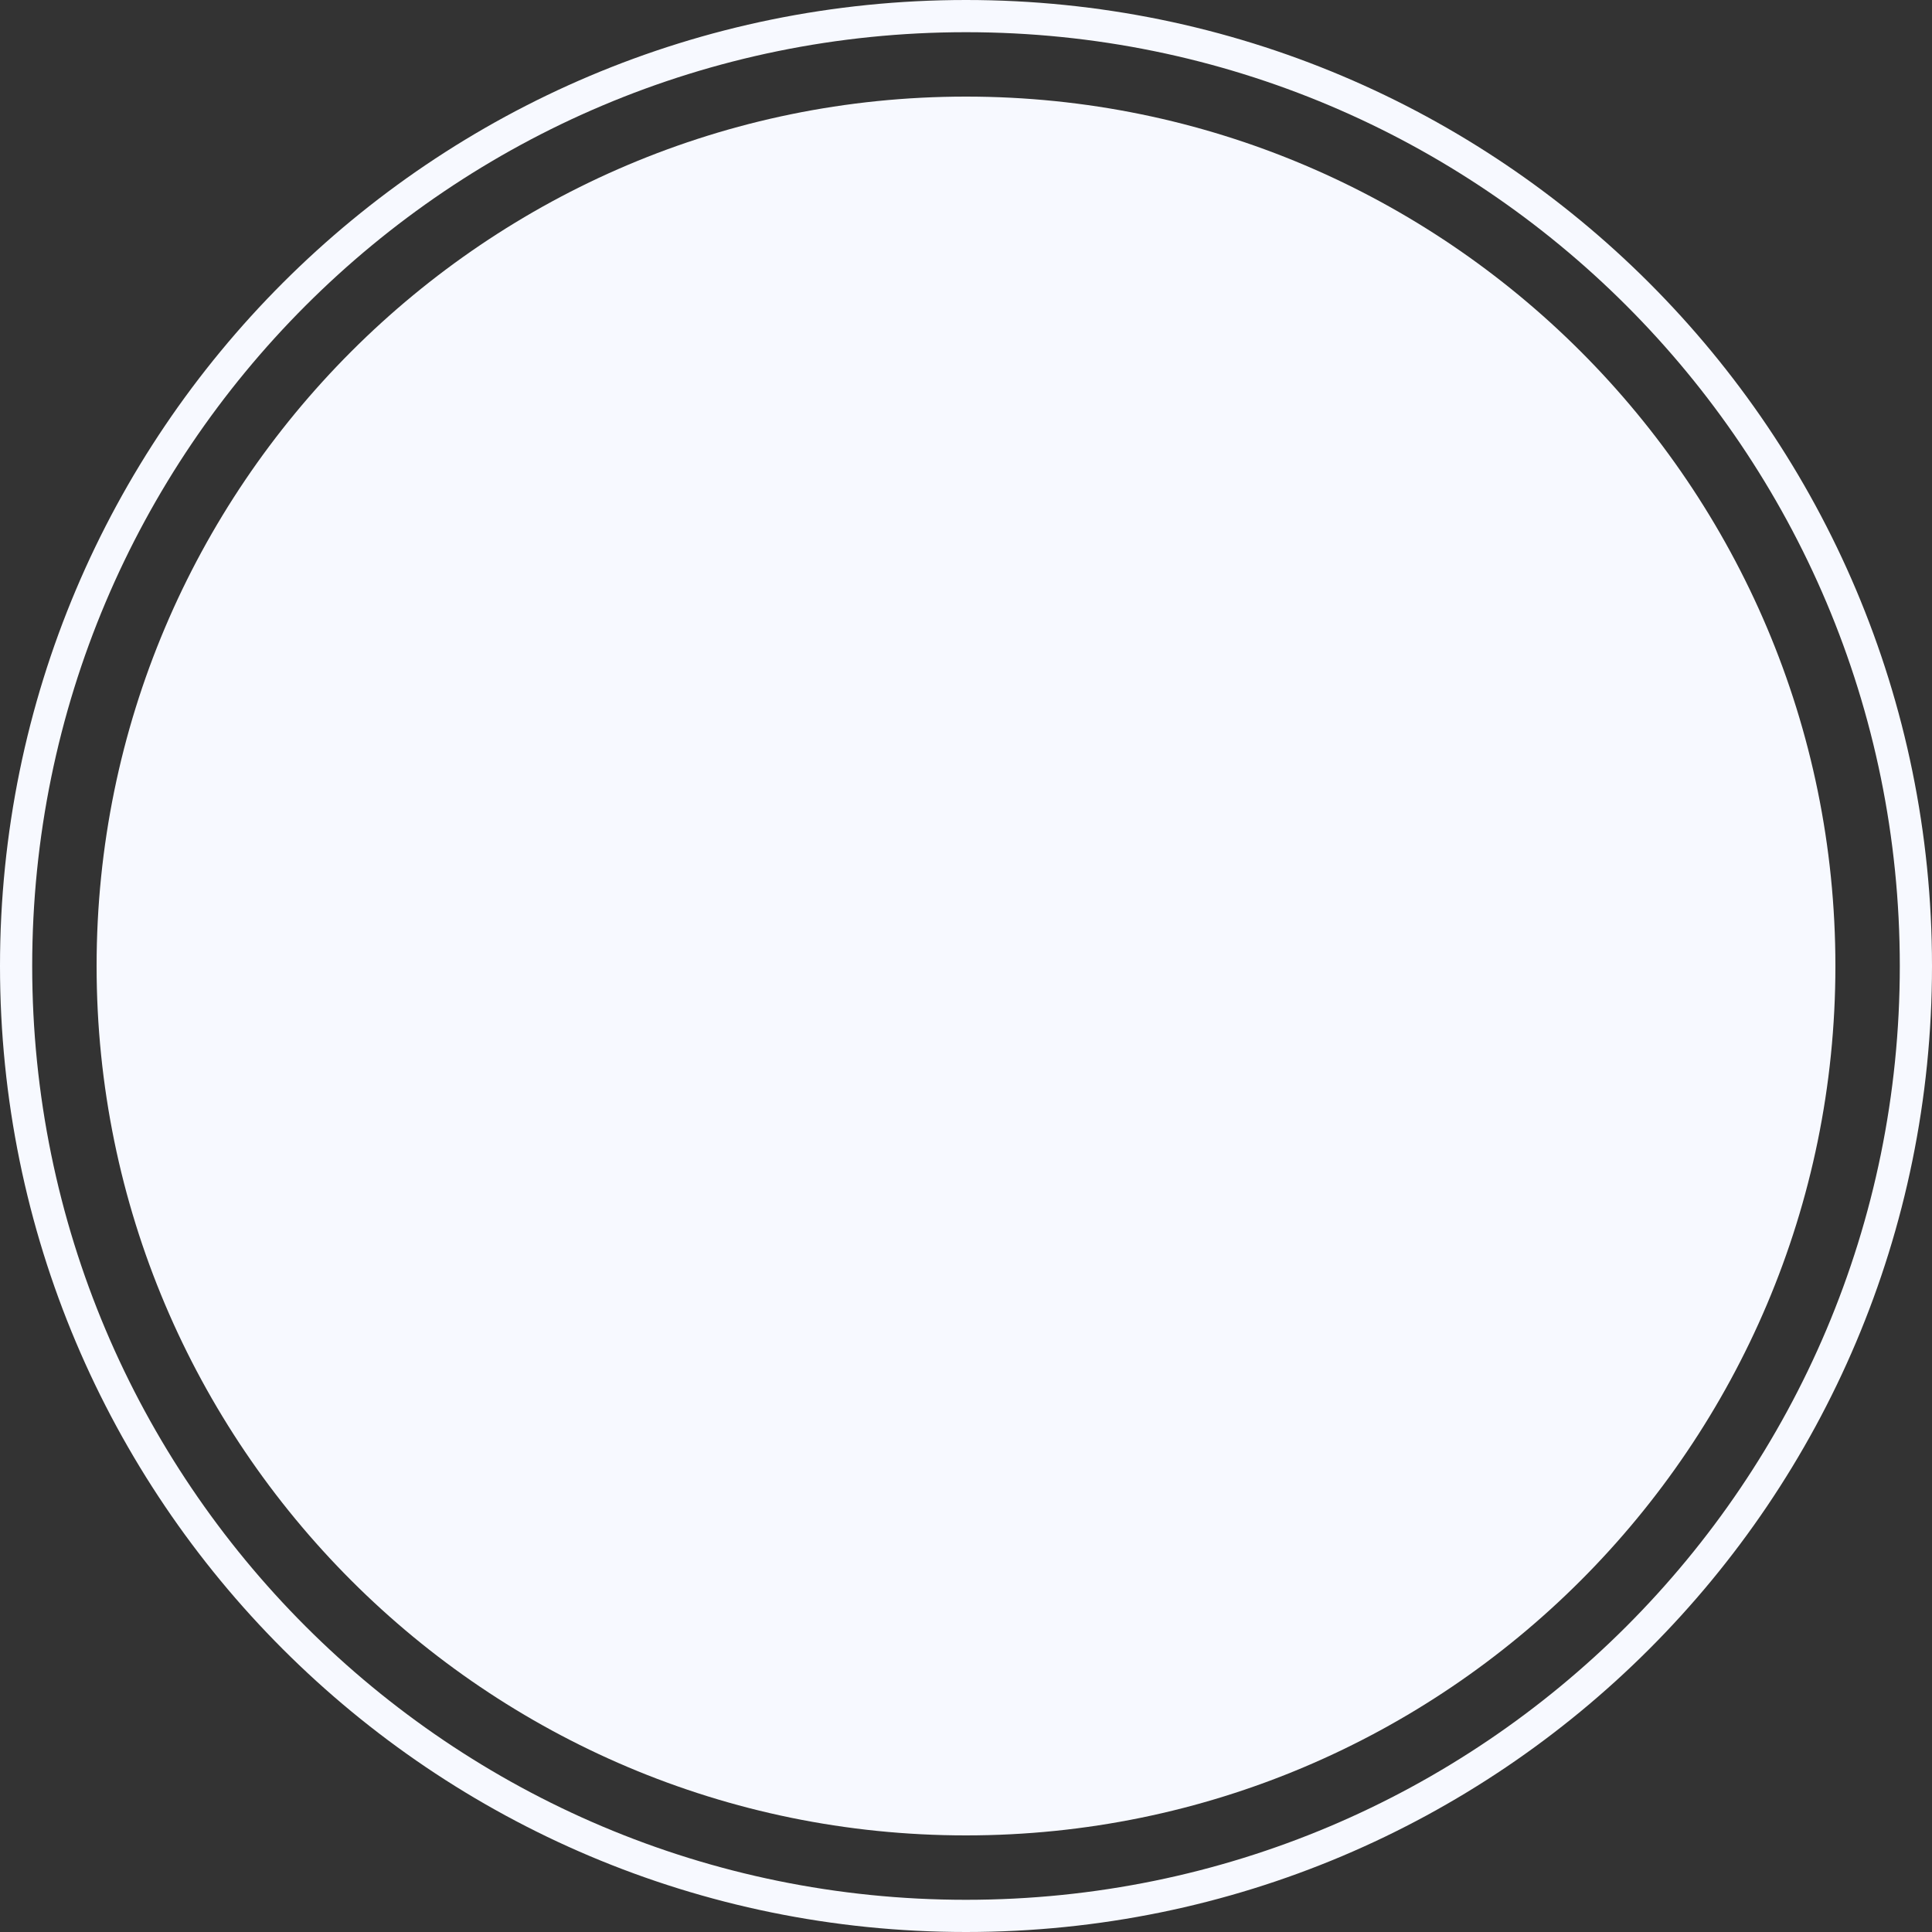
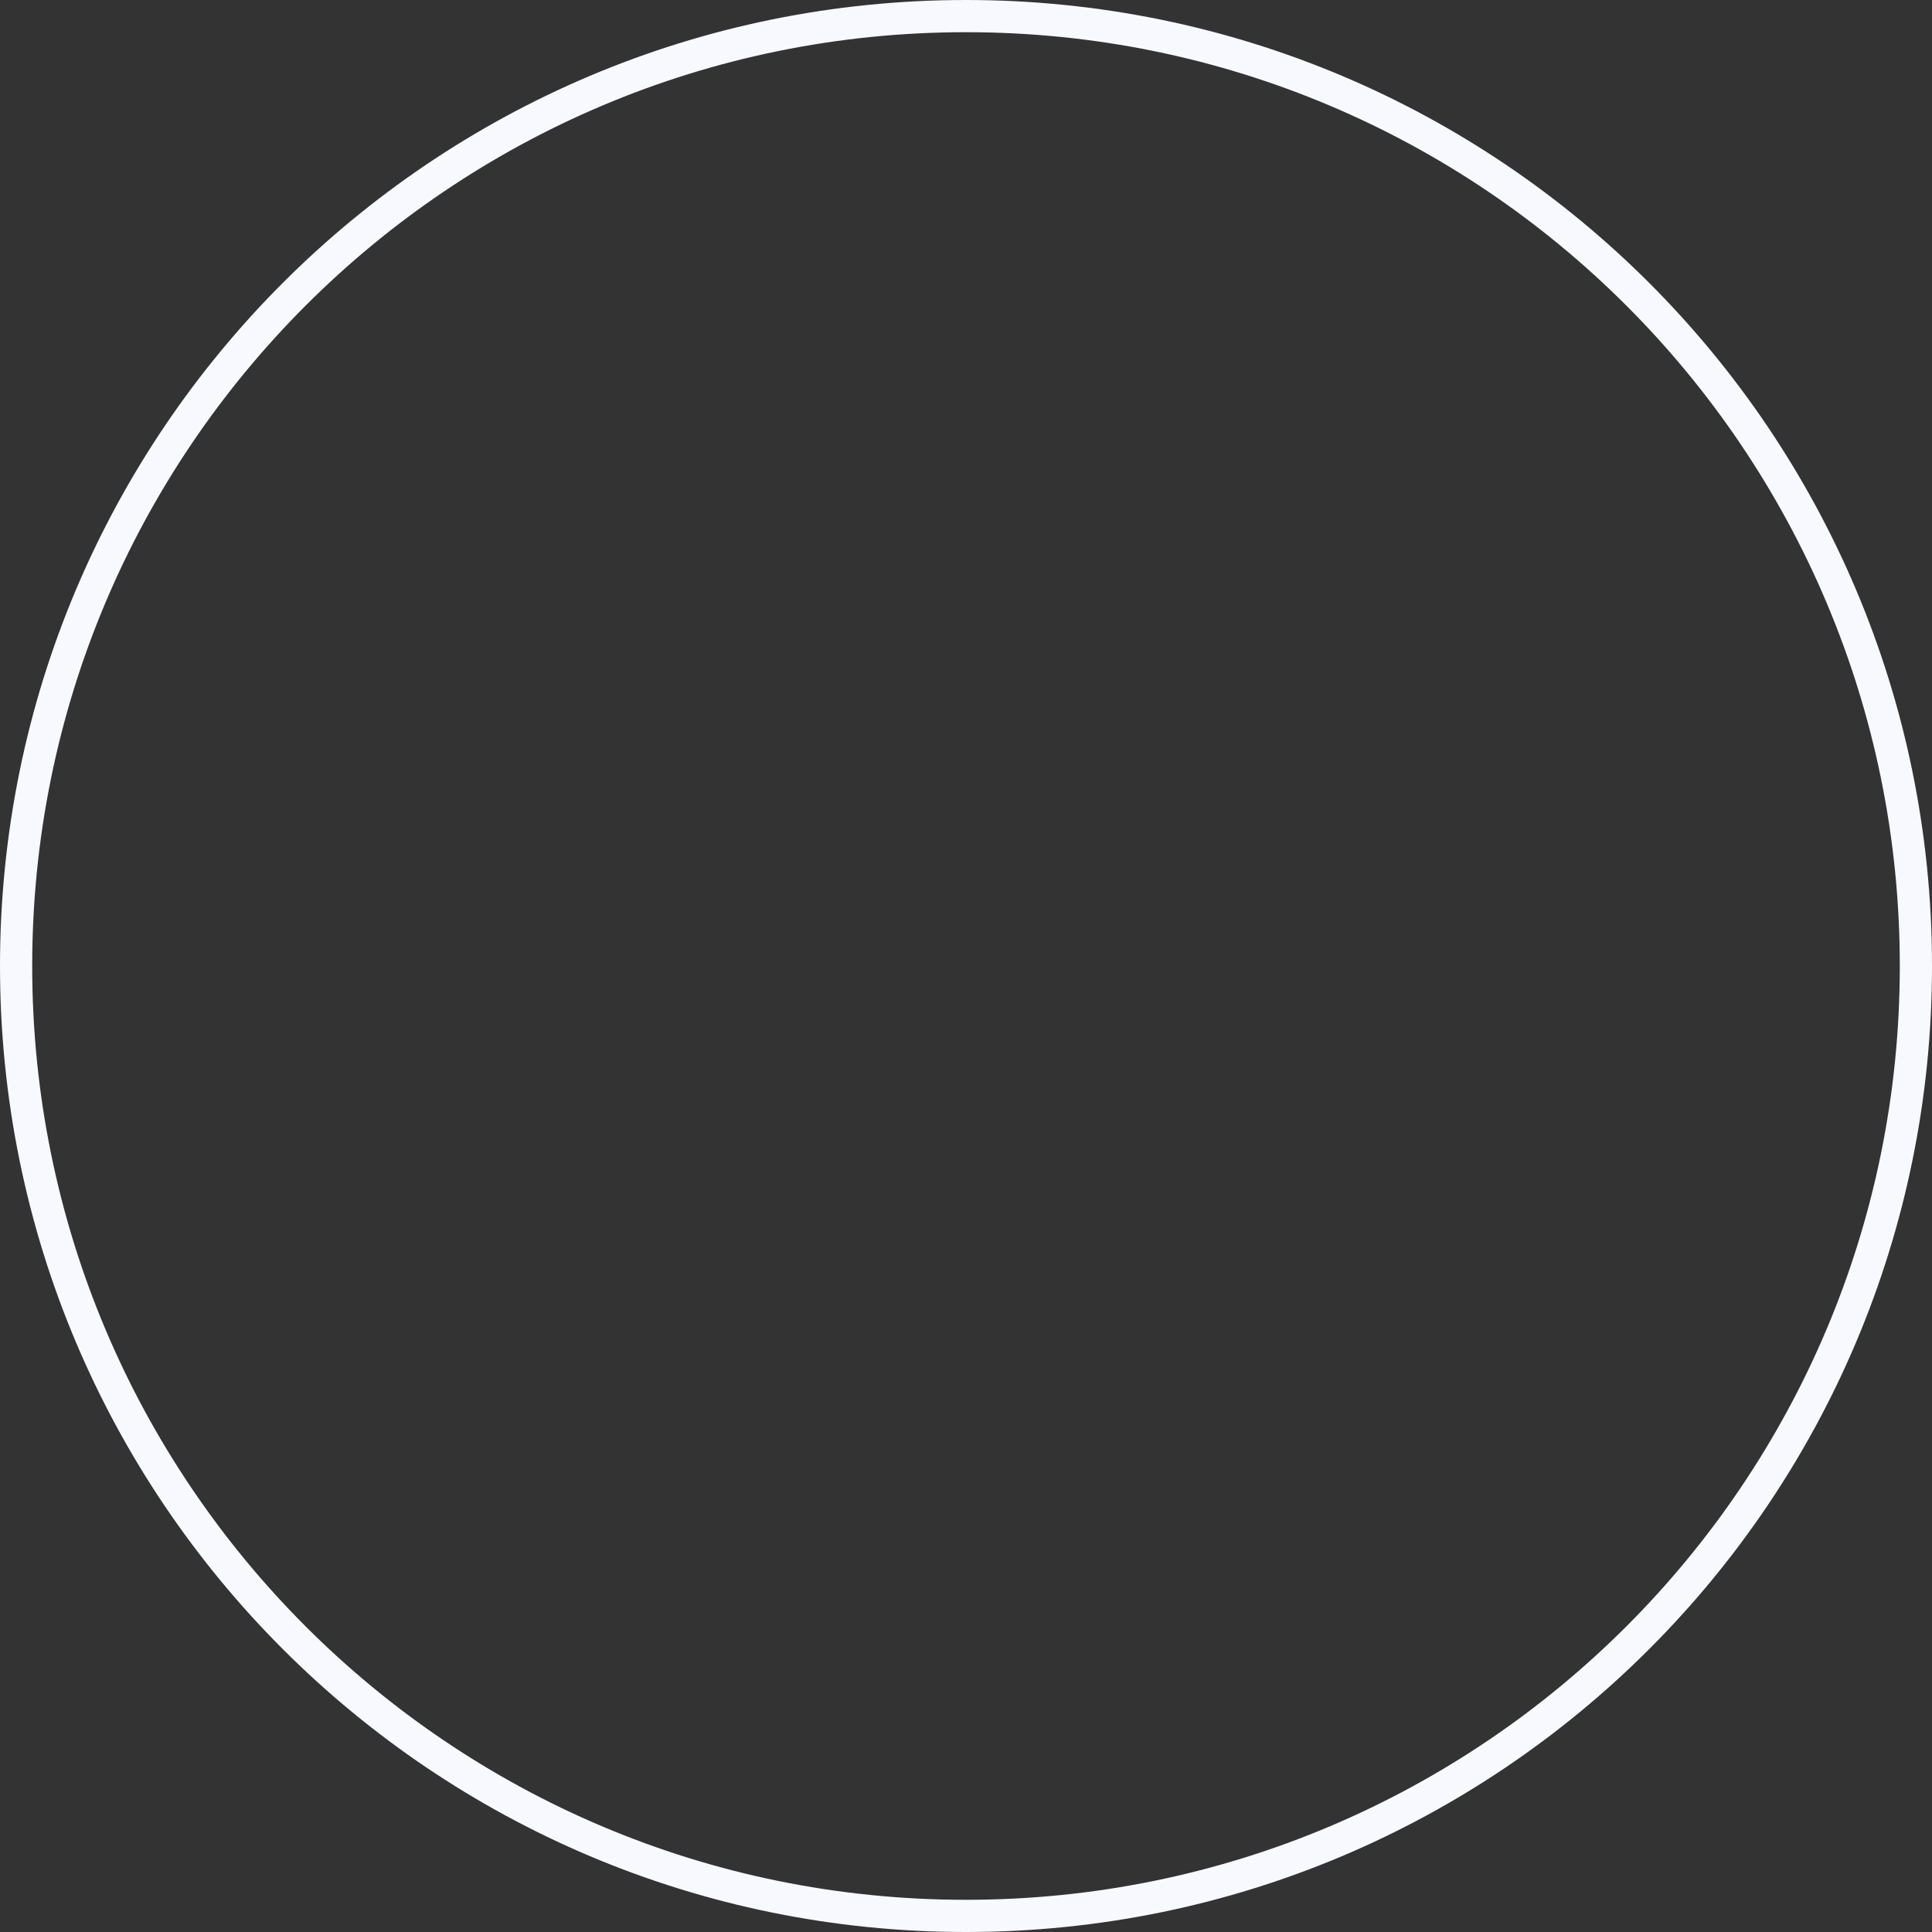
<svg xmlns="http://www.w3.org/2000/svg" id="Слой_1" x="0px" y="0px" viewBox="0 0 60 60" style="enable-background:new 0 0 60 60;" xml:space="preserve">
  <rect x="0" y="0" width="60" height="60" fill="#333333" stroke="none" />
  <style type="text/css"> .st0{fill:none;stroke:#F7F9FF;} .st1{fill:#F7F9FF;} </style>
  <path class="st0" d="M30,59.5C13.7,59.5,0.5,46.3,0.5,30S13.7,0.5,30,0.5S59.5,13.7,59.5,30S46.3,59.5,30,59.5z" />
-   <path class="st1" d="M30,3L30,3c14.9,0,27,12.1,27,27l0,0c0,14.9-12.1,27-27,27l0,0C15.1,57,3,44.9,3,30l0,0C3,15.1,15.1,3,30,3z" />
</svg>